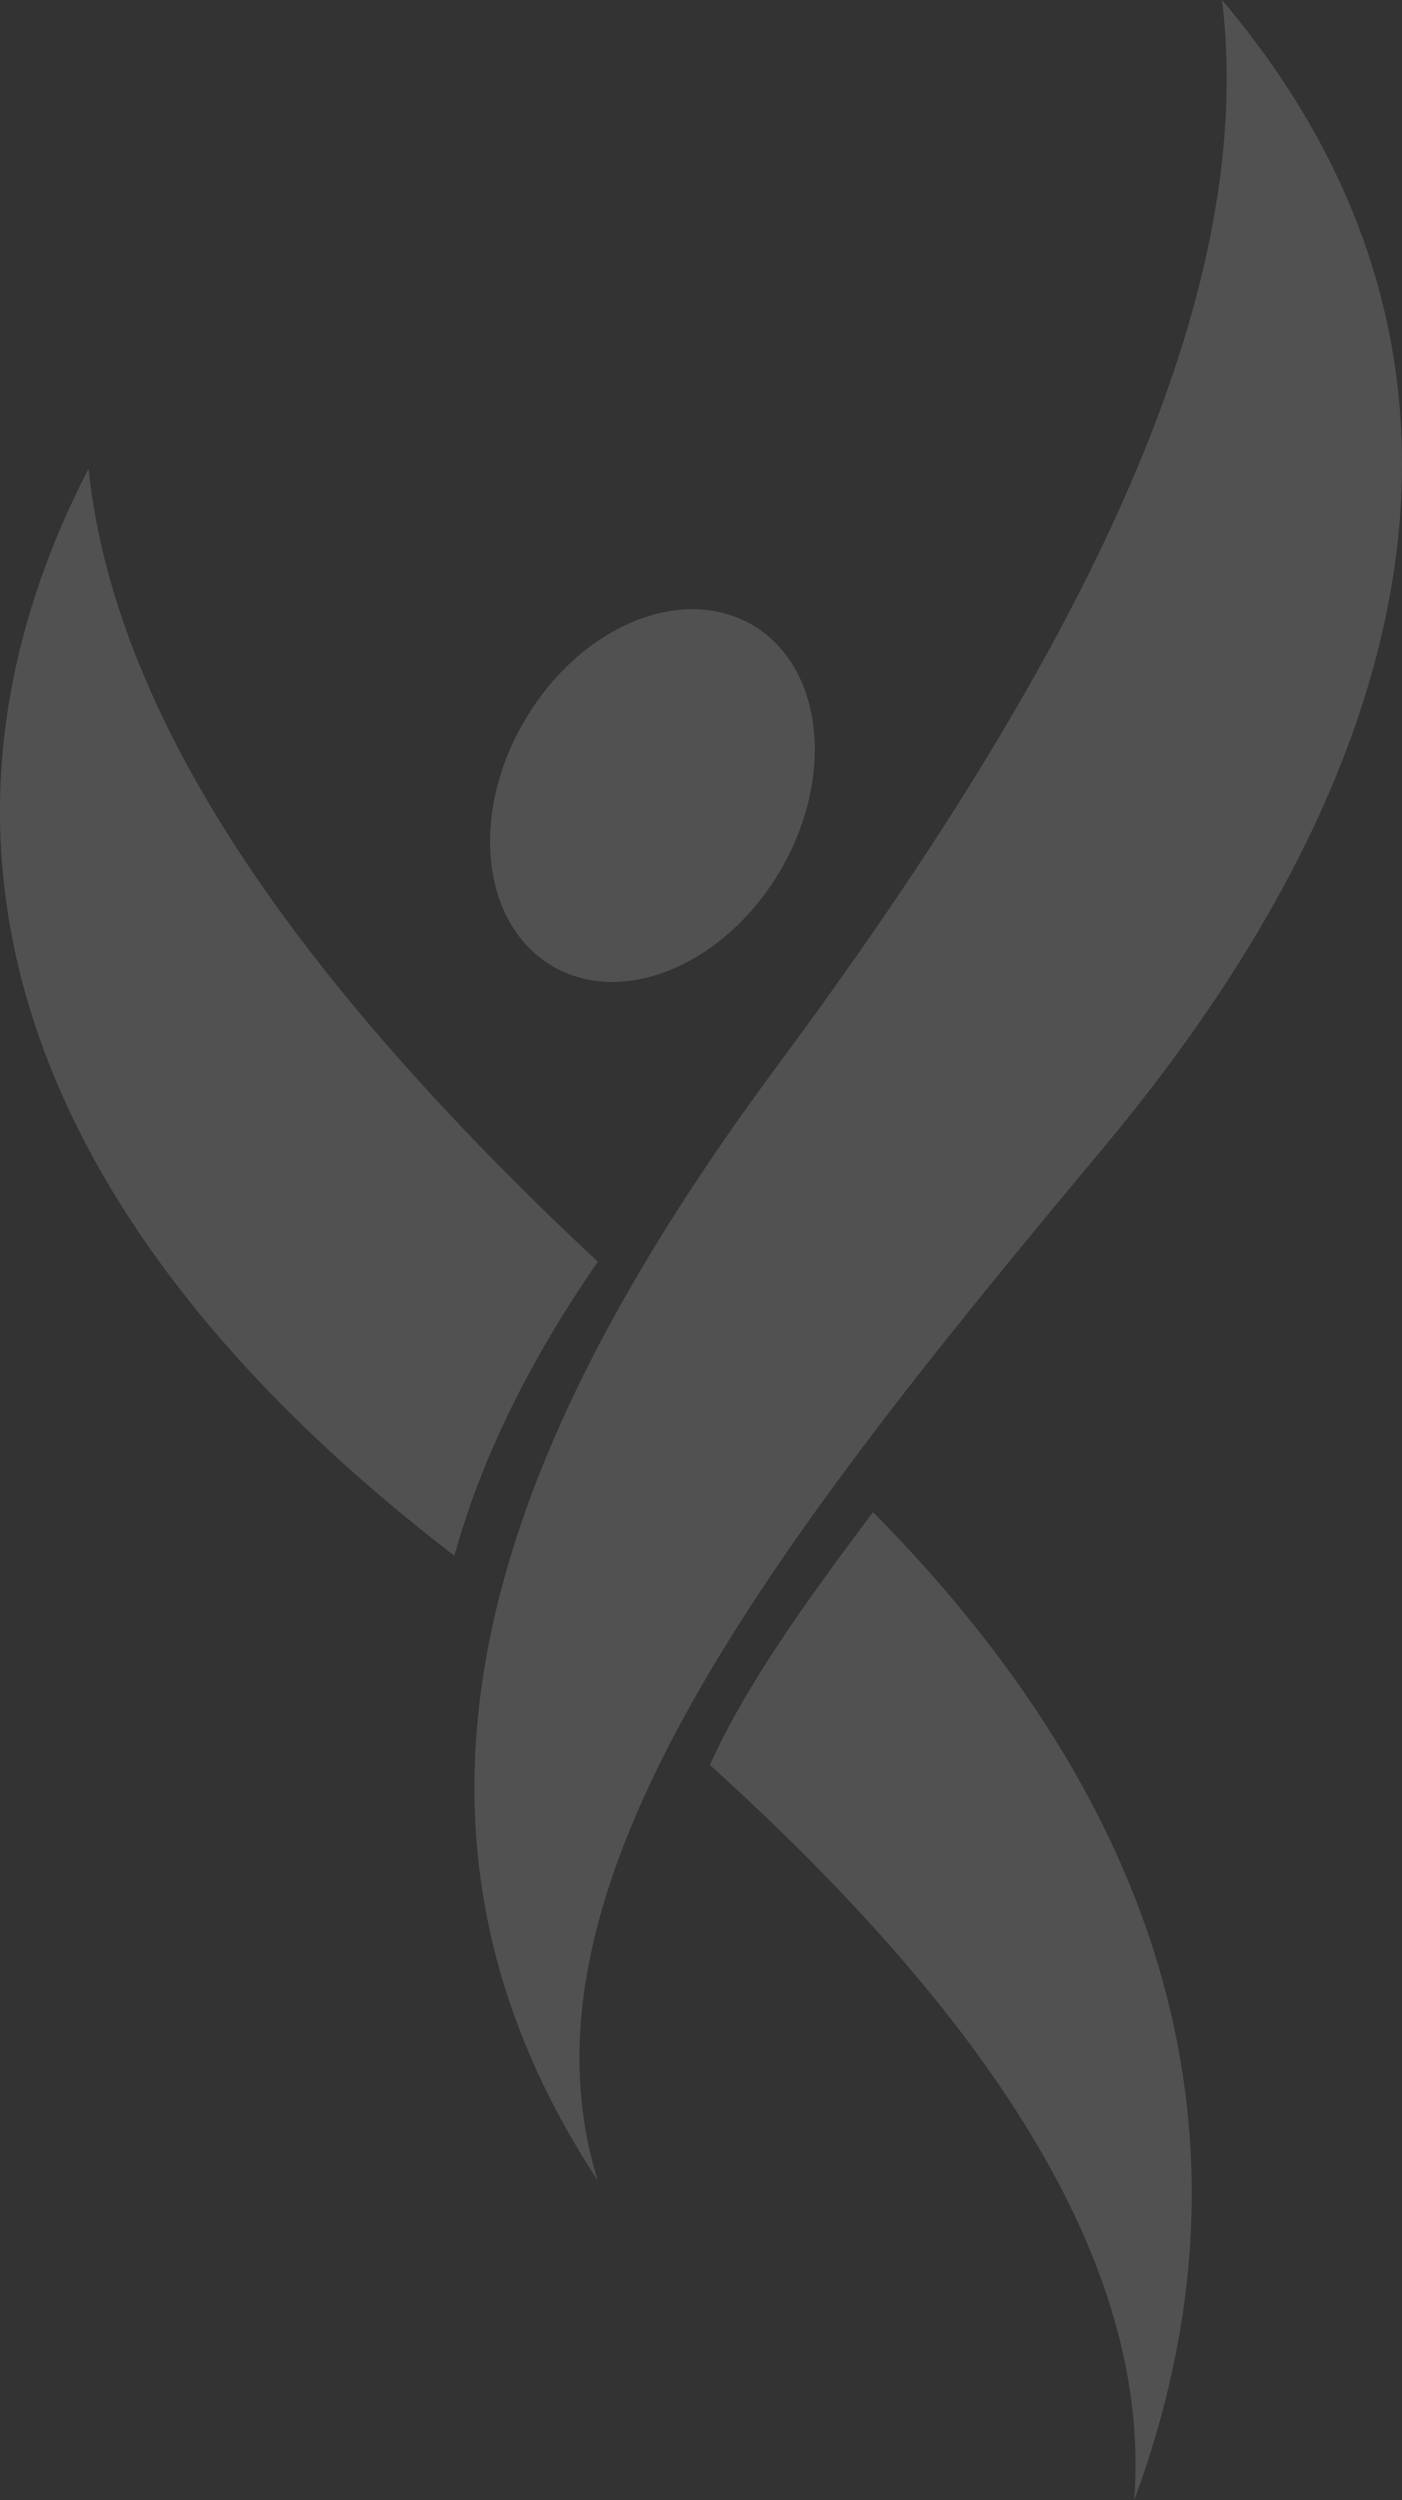
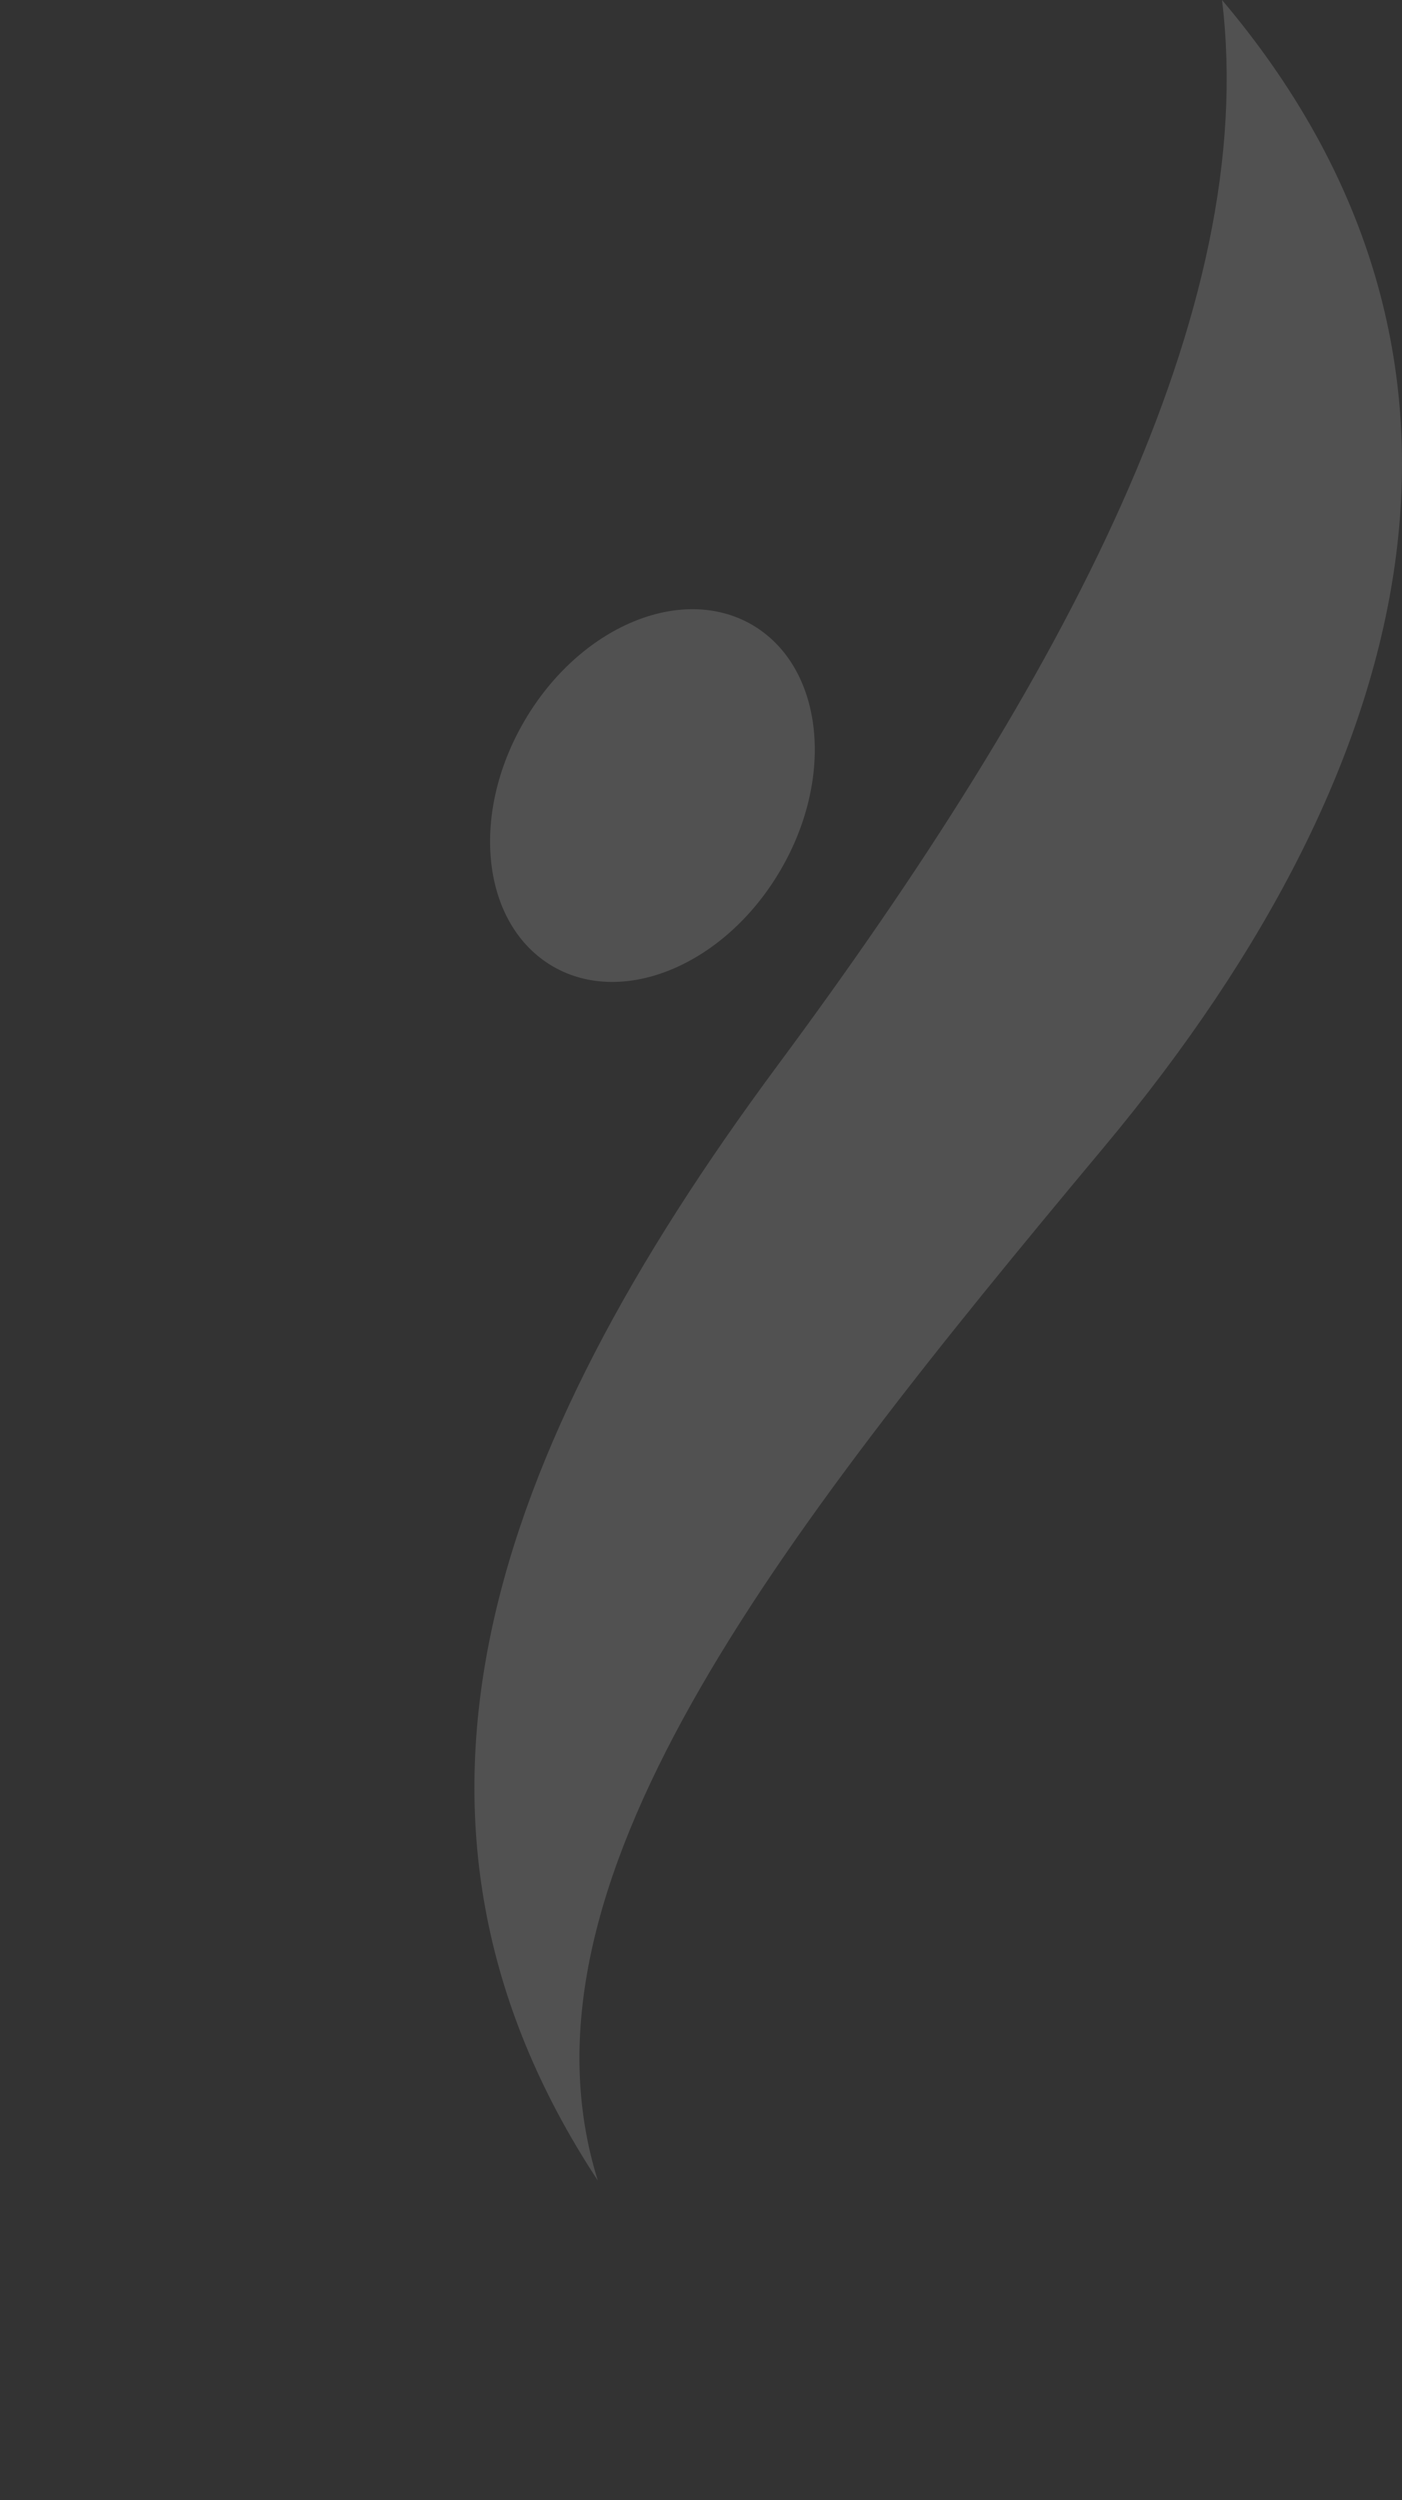
<svg xmlns="http://www.w3.org/2000/svg" width="358.736" height="639.466" viewBox="0 0 358.736 639.466">
  <rect x="0" y="0" width="358.736" height="639.466" fill="#333333" stroke="none" />
  <g id="Group_2352" data-name="Group 2352" transform="translate(5556.657 -5415.778)">
    <g id="Group_1373" data-name="Group 1373" transform="translate(-5556.657 5535.69)">
      <g id="Group_1372" data-name="Group 1372">
        <path id="Path_4596" data-name="Path 4596" d="M286.72,190.221c18.147,10.62,21.343,38.665,7.218,62.792s-40.212,35.056-58.256,24.539c-18.146-10.62-21.343-38.665-7.217-62.792S268.574,179.7,286.72,190.221Z" transform="translate(-94.259 -150.318)" fill="rgba(255,255,255,0.15)" />
-         <path id="Path_4597" data-name="Path 4597" d="M315.958,410.2c-17.837,23.715-32.582,44.439-41.758,64.648,69.8,63.1,113.314,126.614,108.572,188.066C417.209,570.015,389.783,484.849,315.958,410.2Z" transform="translate(-92.564 -143.36)" fill="rgba(255,255,255,0.15)" />
-         <path id="Path_4598" data-name="Path 4598" d="M251.009,354.211C178.628,286.47,127.8,218.626,120.682,151.4,68.1,253.269,110.269,349.674,214.3,429.376,221.108,404.836,233.275,379.781,251.009,354.211Z" transform="translate(-98.037 -151.4)" fill="rgba(255,255,255,0.15)" />
      </g>
    </g>
    <path id="Path_4599" data-name="Path 4599" d="M407.063,35.1c74.546,88.053,54.44,192.191-30.416,293.648-84.857,101.56-152.8,188.994-129.3,264.056-60.73-92.28-27.53-186,45.986-285.193C366.852,208.525,416.755,114.492,407.063,35.1Z" transform="translate(-5651.039 5380.678)" fill="rgba(255,255,255,0.15)" />
  </g>
</svg>